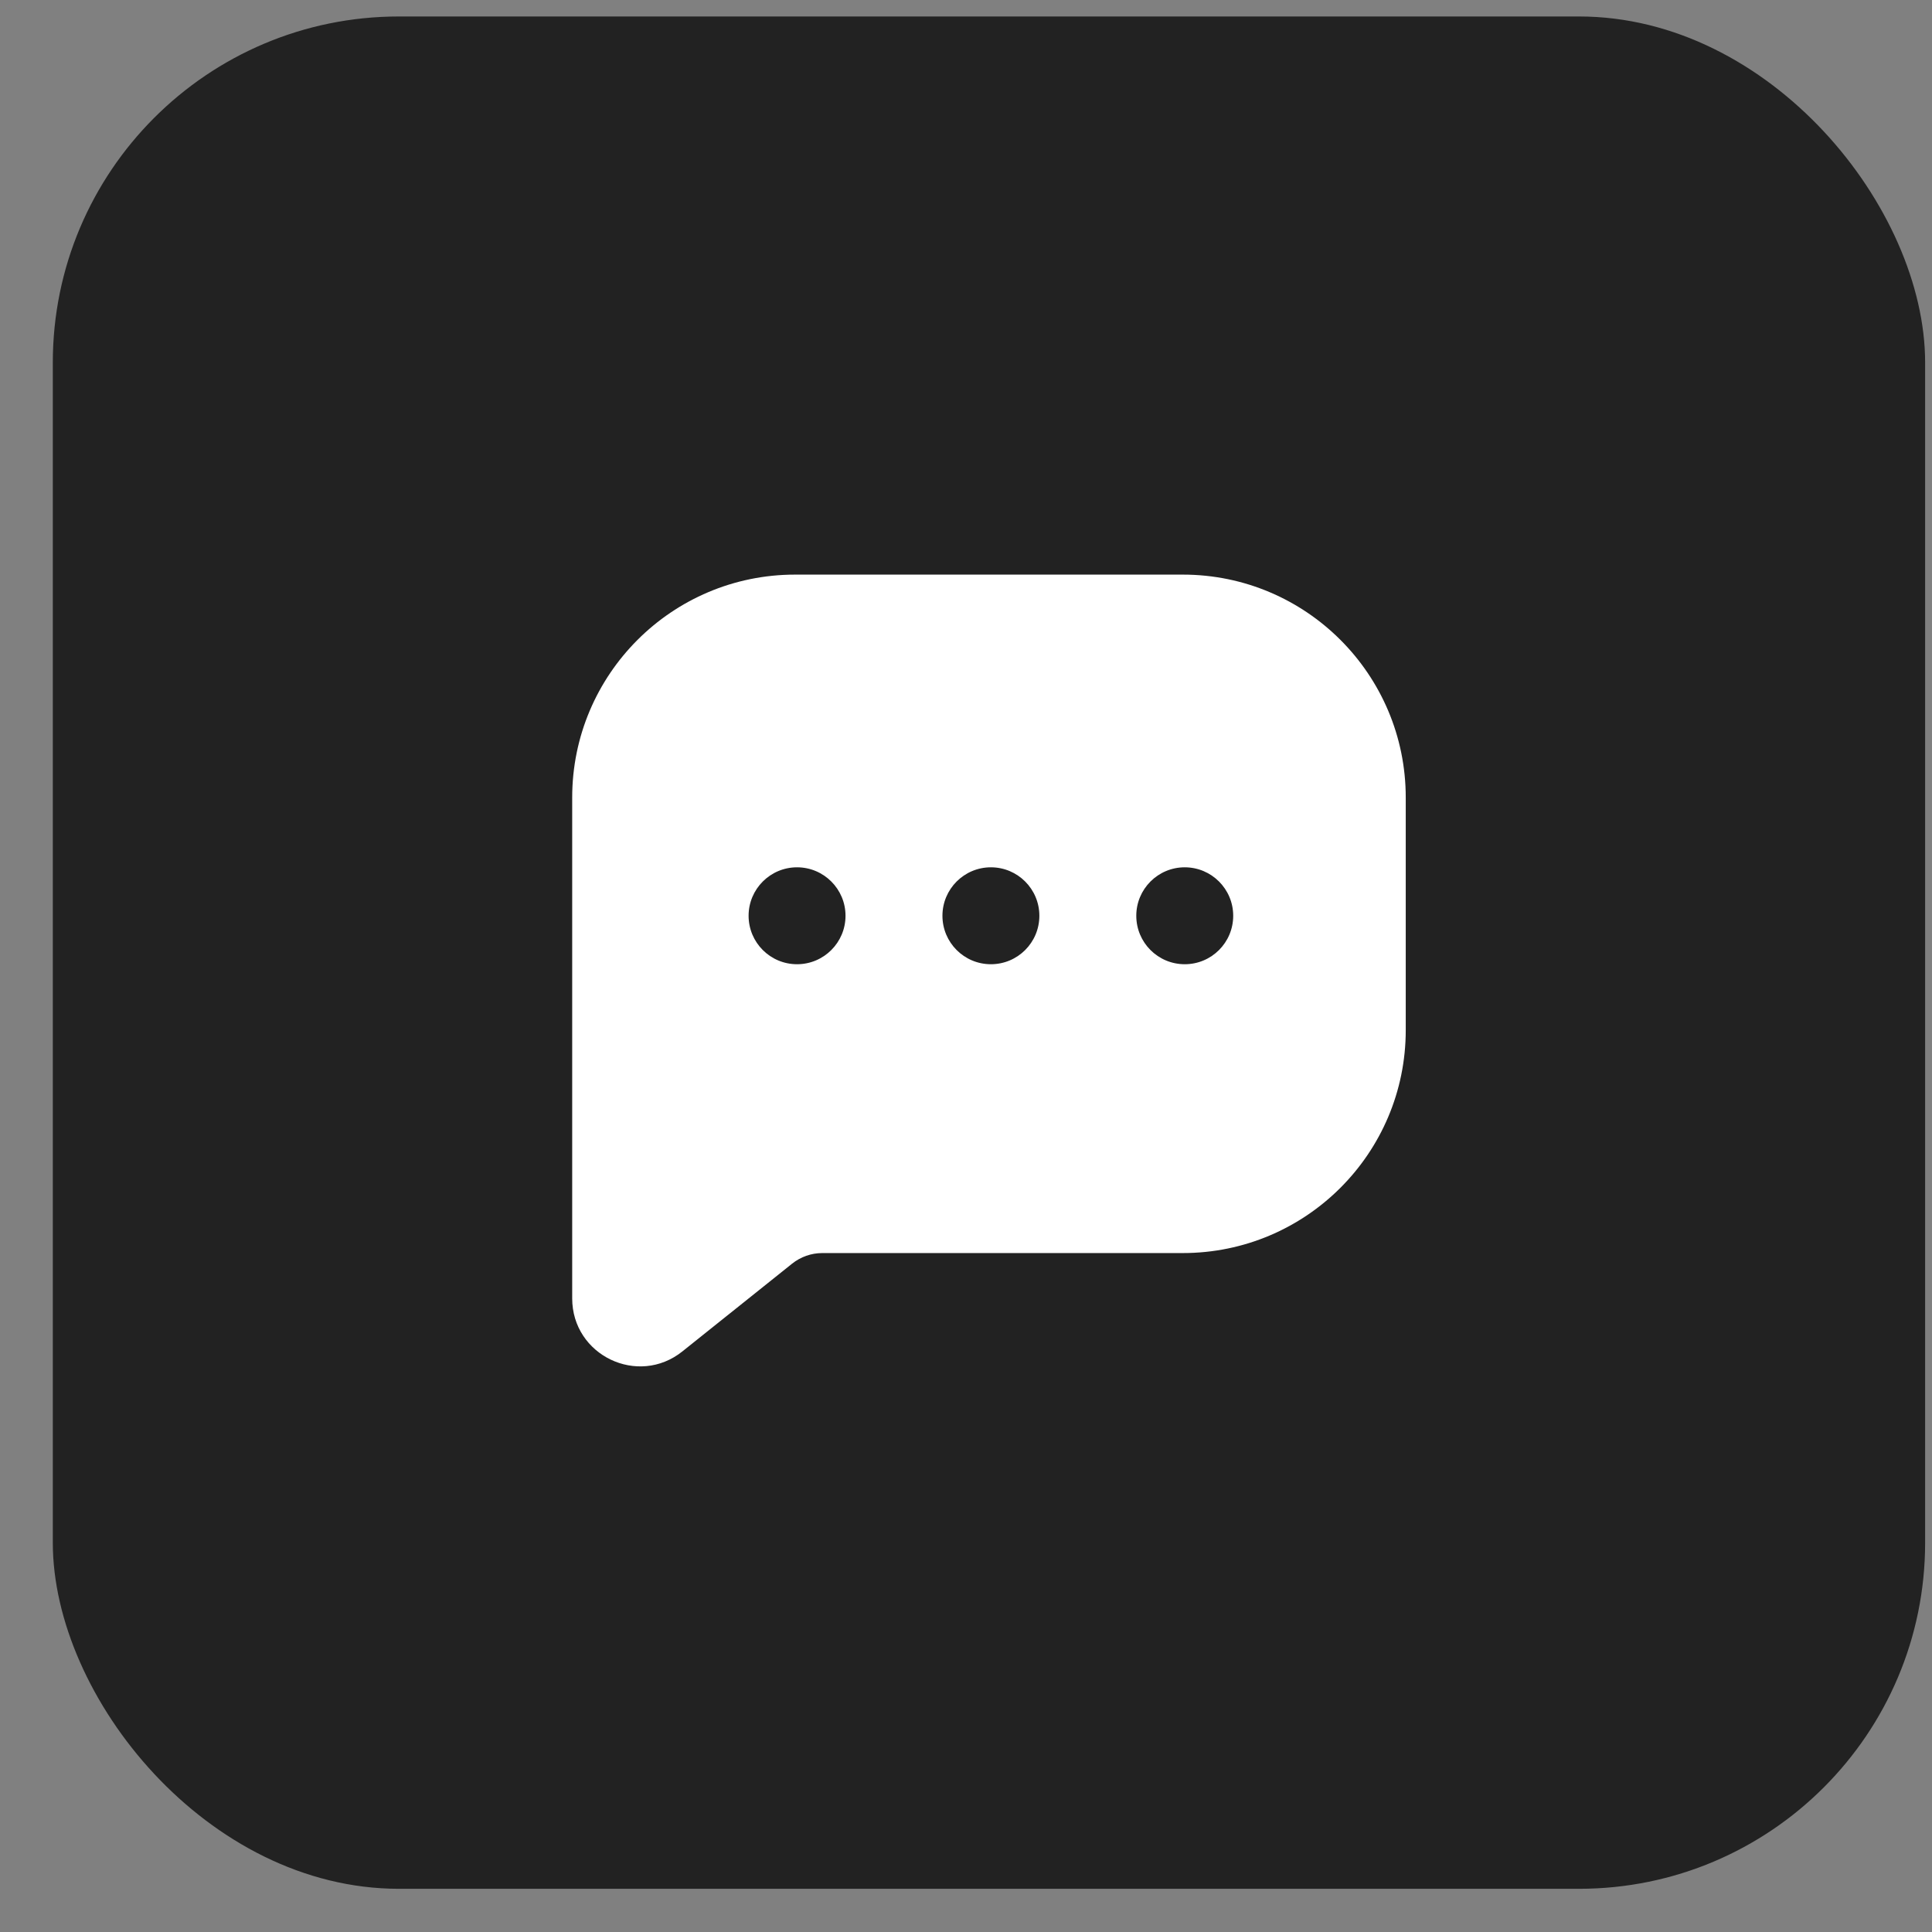
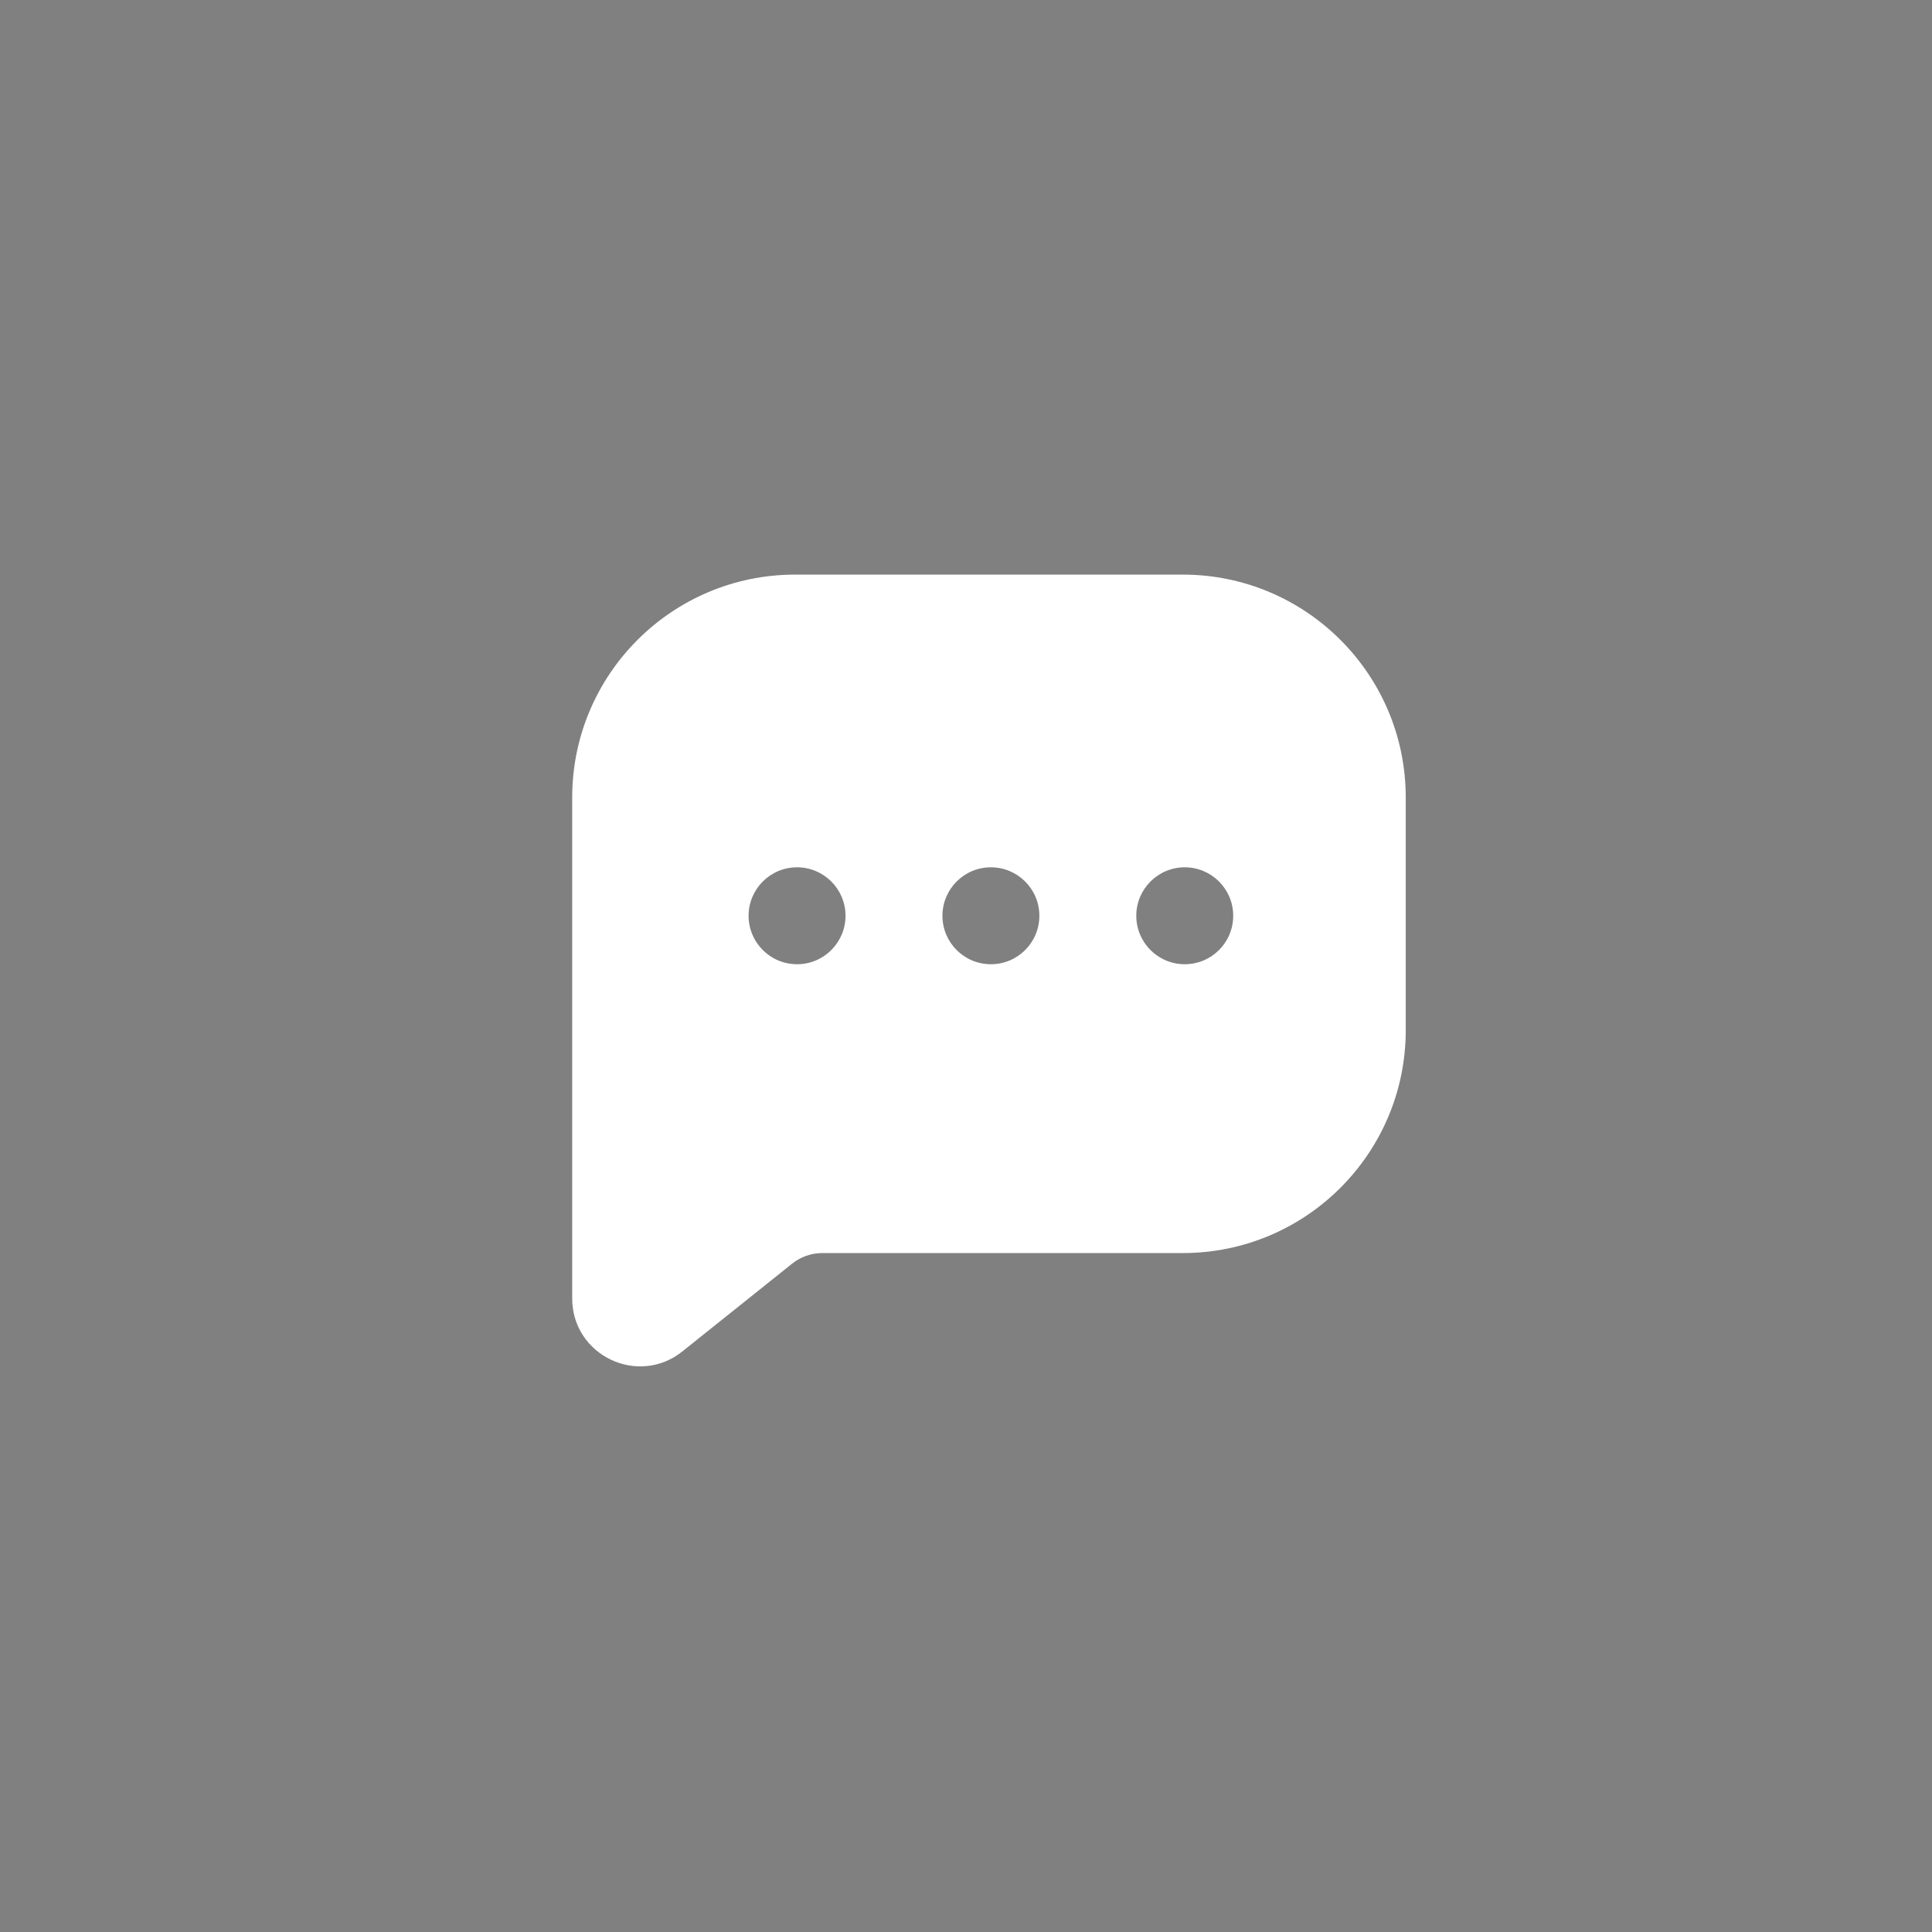
<svg xmlns="http://www.w3.org/2000/svg" width="36" height="36" viewBox="0 0 36 36" fill="none">
  <rect x="0" y="0" width="36" height="36" fill="#808080" stroke="none" />
-   <rect x="0.984" y="0.307" width="34.888" height="34.888" rx="6.449" fill="#222222" />
  <path fill-rule="evenodd" clip-rule="evenodd" d="M14.816 10.707C12.522 10.707 10.662 12.567 10.662 14.861V24.194C10.662 25.254 11.888 25.844 12.716 25.181L14.759 23.547C14.919 23.419 15.118 23.349 15.323 23.349H22.04C24.334 23.349 26.194 21.49 26.194 19.195V14.861C26.194 12.567 24.334 10.707 22.04 10.707H14.816ZM14.852 17.967C15.35 17.967 15.755 17.563 15.755 17.064C15.755 16.566 15.35 16.161 14.852 16.161C14.353 16.161 13.949 16.566 13.949 17.064C13.949 17.563 14.353 17.967 14.852 17.967ZM19.367 17.064C19.367 17.563 18.963 17.967 18.464 17.967C17.965 17.967 17.561 17.563 17.561 17.064C17.561 16.566 17.965 16.161 18.464 16.161C18.963 16.161 19.367 16.566 19.367 17.064ZM22.076 17.967C22.575 17.967 22.979 17.563 22.979 17.064C22.979 16.566 22.575 16.161 22.076 16.161C21.577 16.161 21.173 16.566 21.173 17.064C21.173 17.563 21.577 17.967 22.076 17.967Z" fill="white" />
</svg>